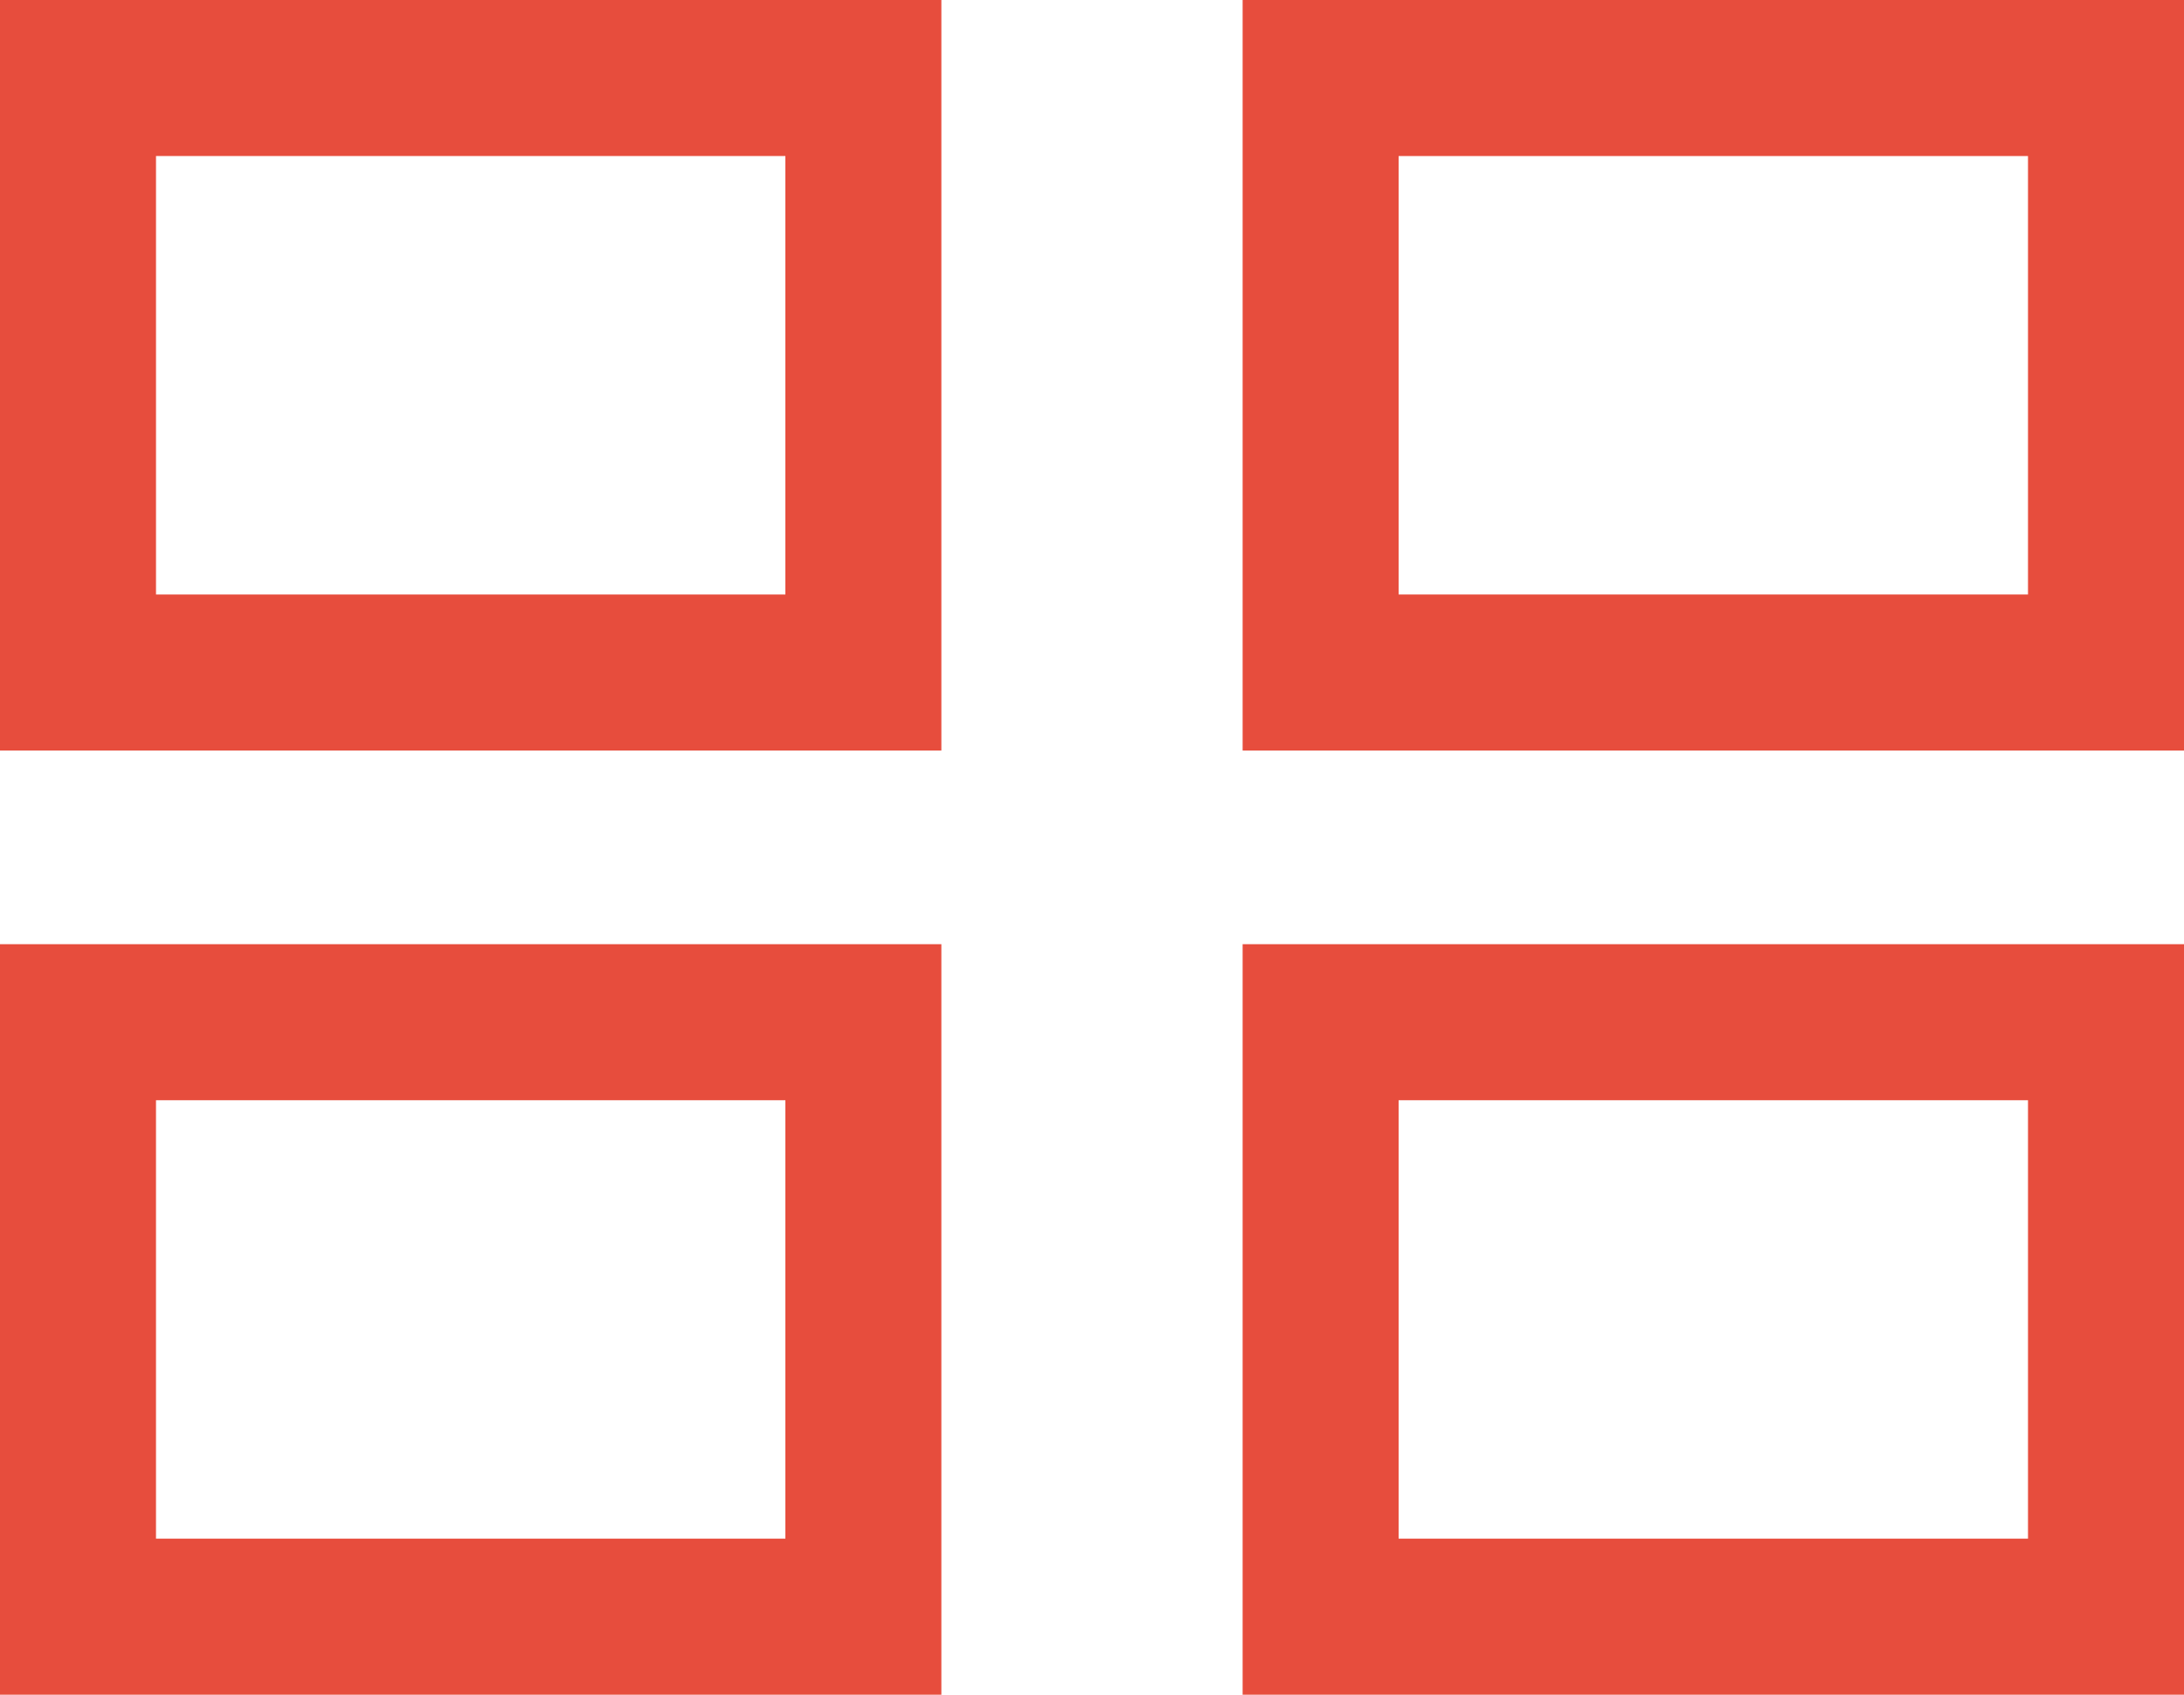
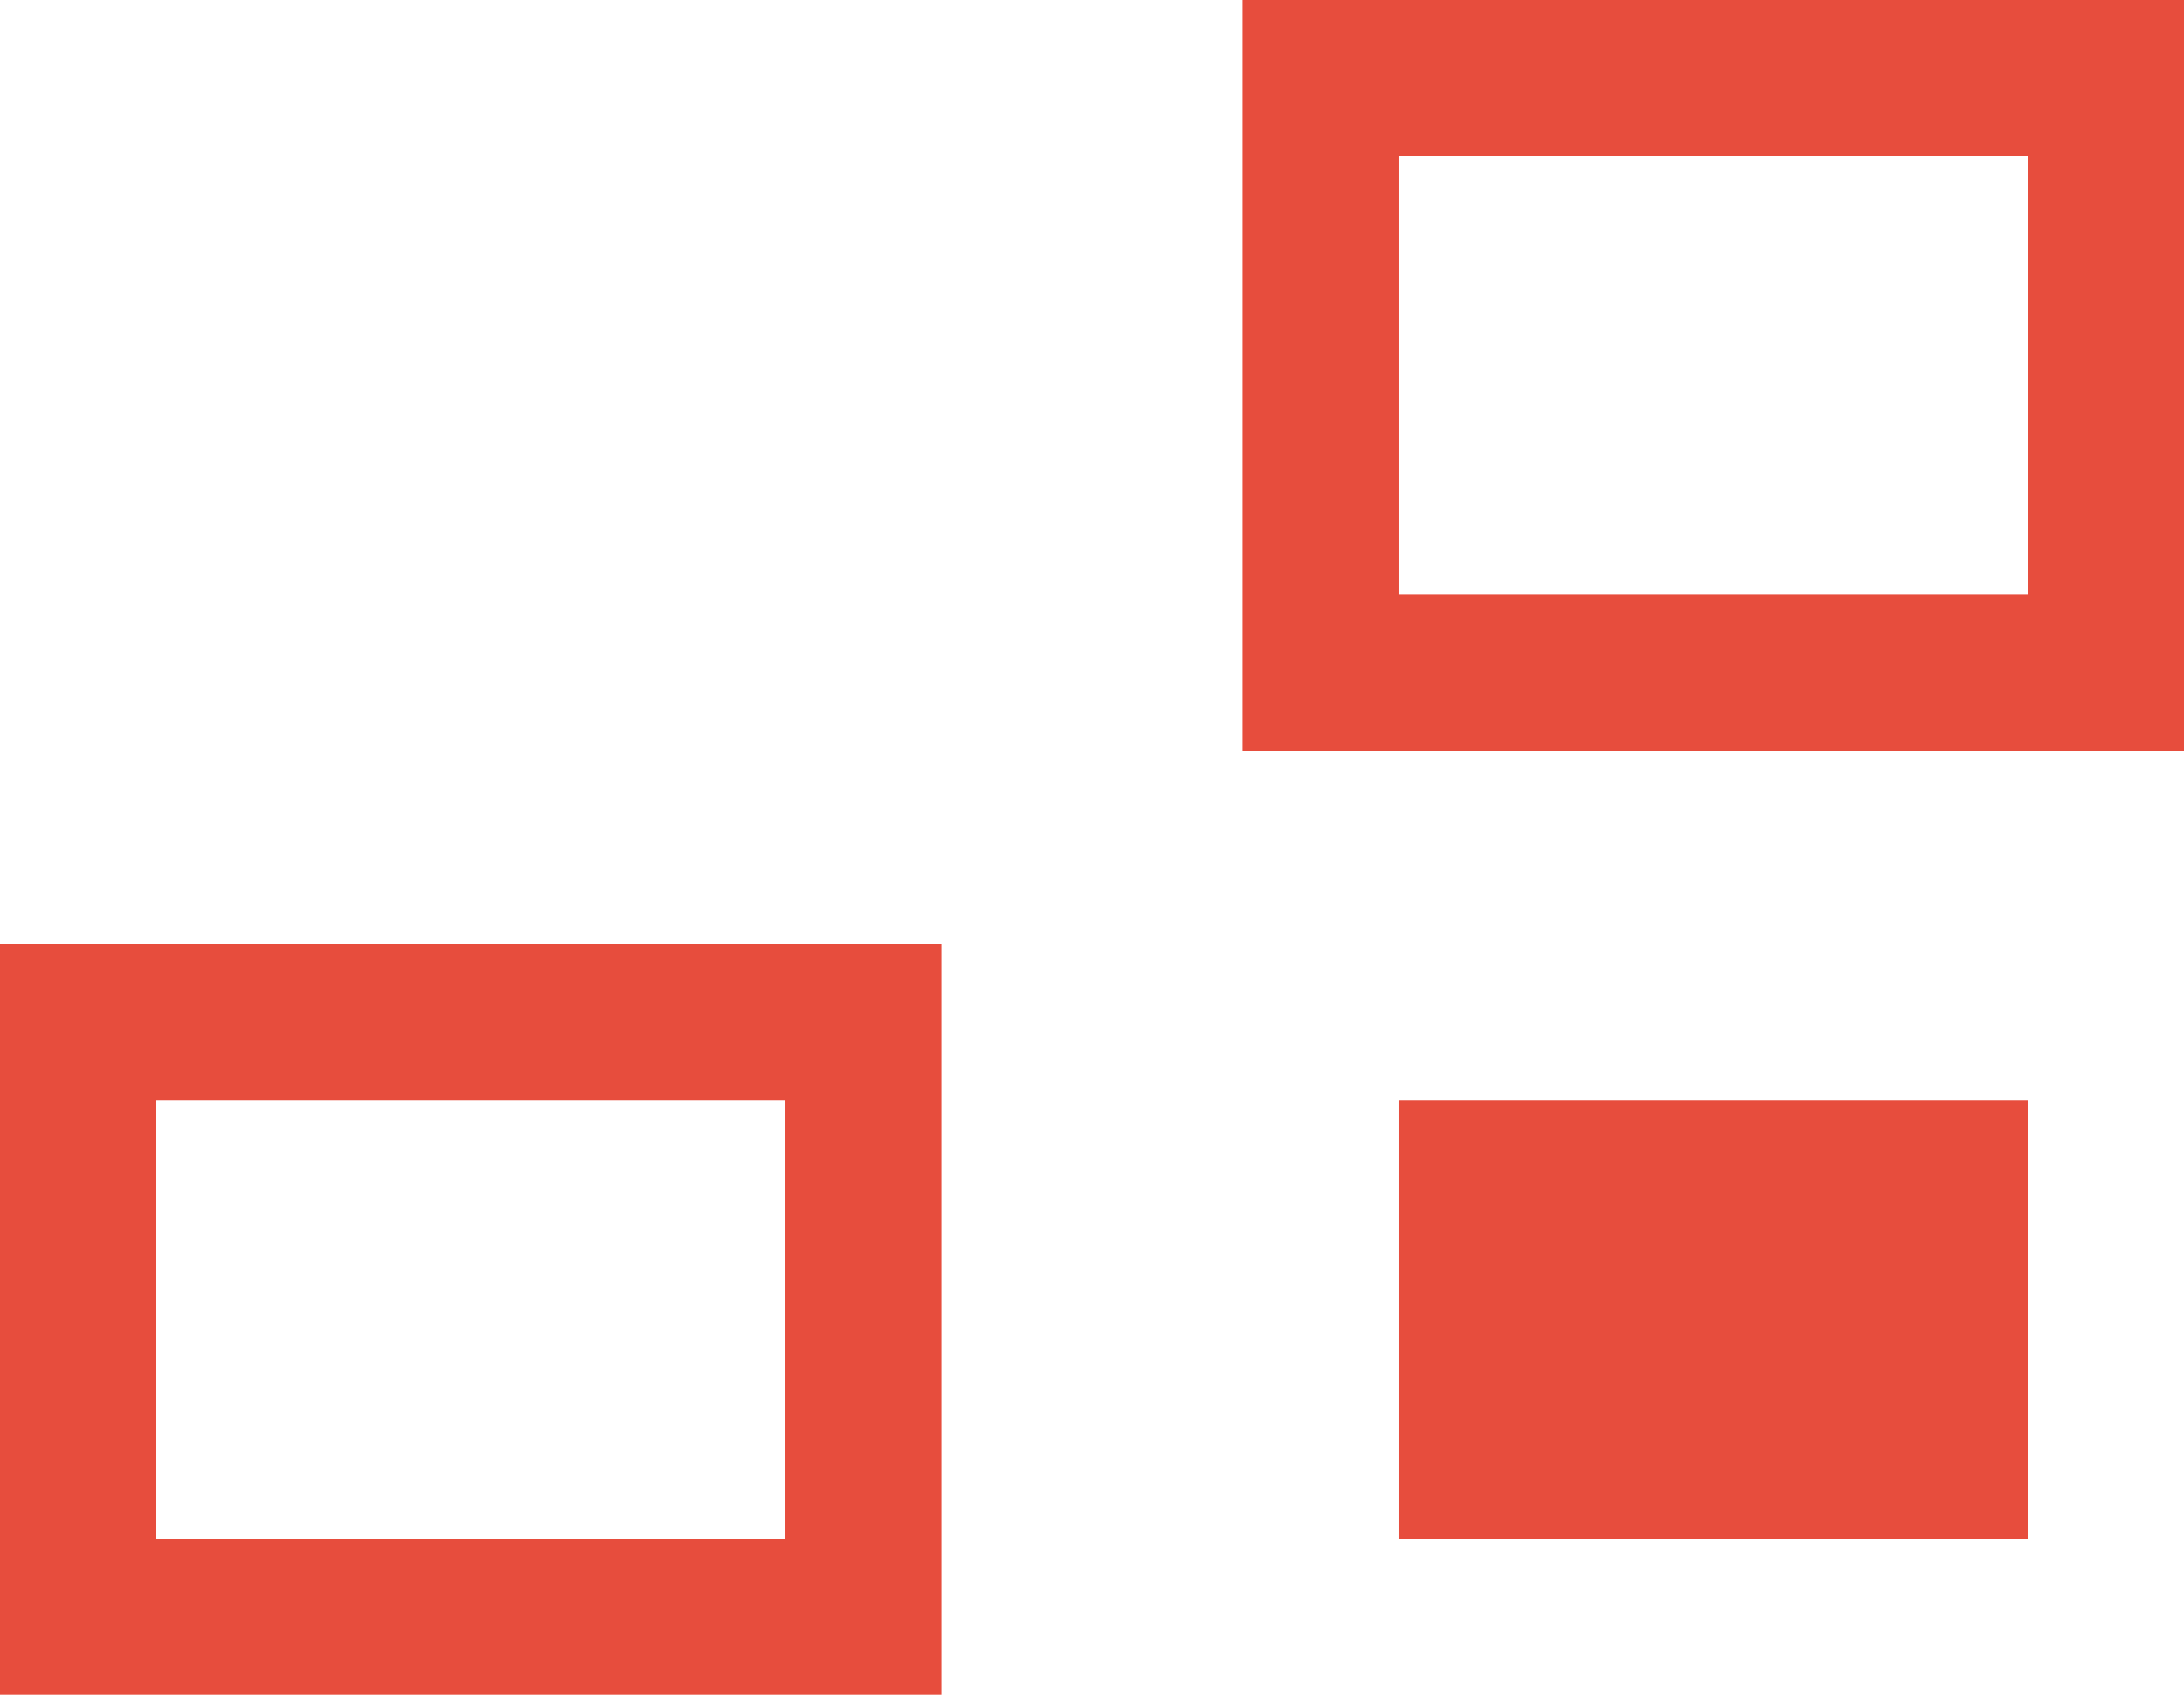
<svg xmlns="http://www.w3.org/2000/svg" version="1.1" id="Layer_1" x="0px" y="0px" viewBox="0 0 81.2 63" enable-background="new 0 0 81.2 63" xml:space="preserve">
  <g>
    <path fill="#E74D3D" d="M0,63h35V35.1H0V63z M5.8,40.9h23.4v16.3H5.8V40.9z" />
-     <path fill="#E74D3D" d="M46.2,63h35V35.1h-35V63z M52,40.9h23.4v16.3H52V40.9z" />
-     <path fill="#E74D3D" d="M0,27.9h35V0H0V27.9z M5.8,5.8h23.4v16.3H5.8V5.8z" />
+     <path fill="#E74D3D" d="M46.2,63h35h-35V63z M52,40.9h23.4v16.3H52V40.9z" />
    <path fill="#E74D3D" d="M46.2,0v27.9h35V0H46.2z M75.3,22.1H52V5.8h23.4V22.1z" />
  </g>
</svg>